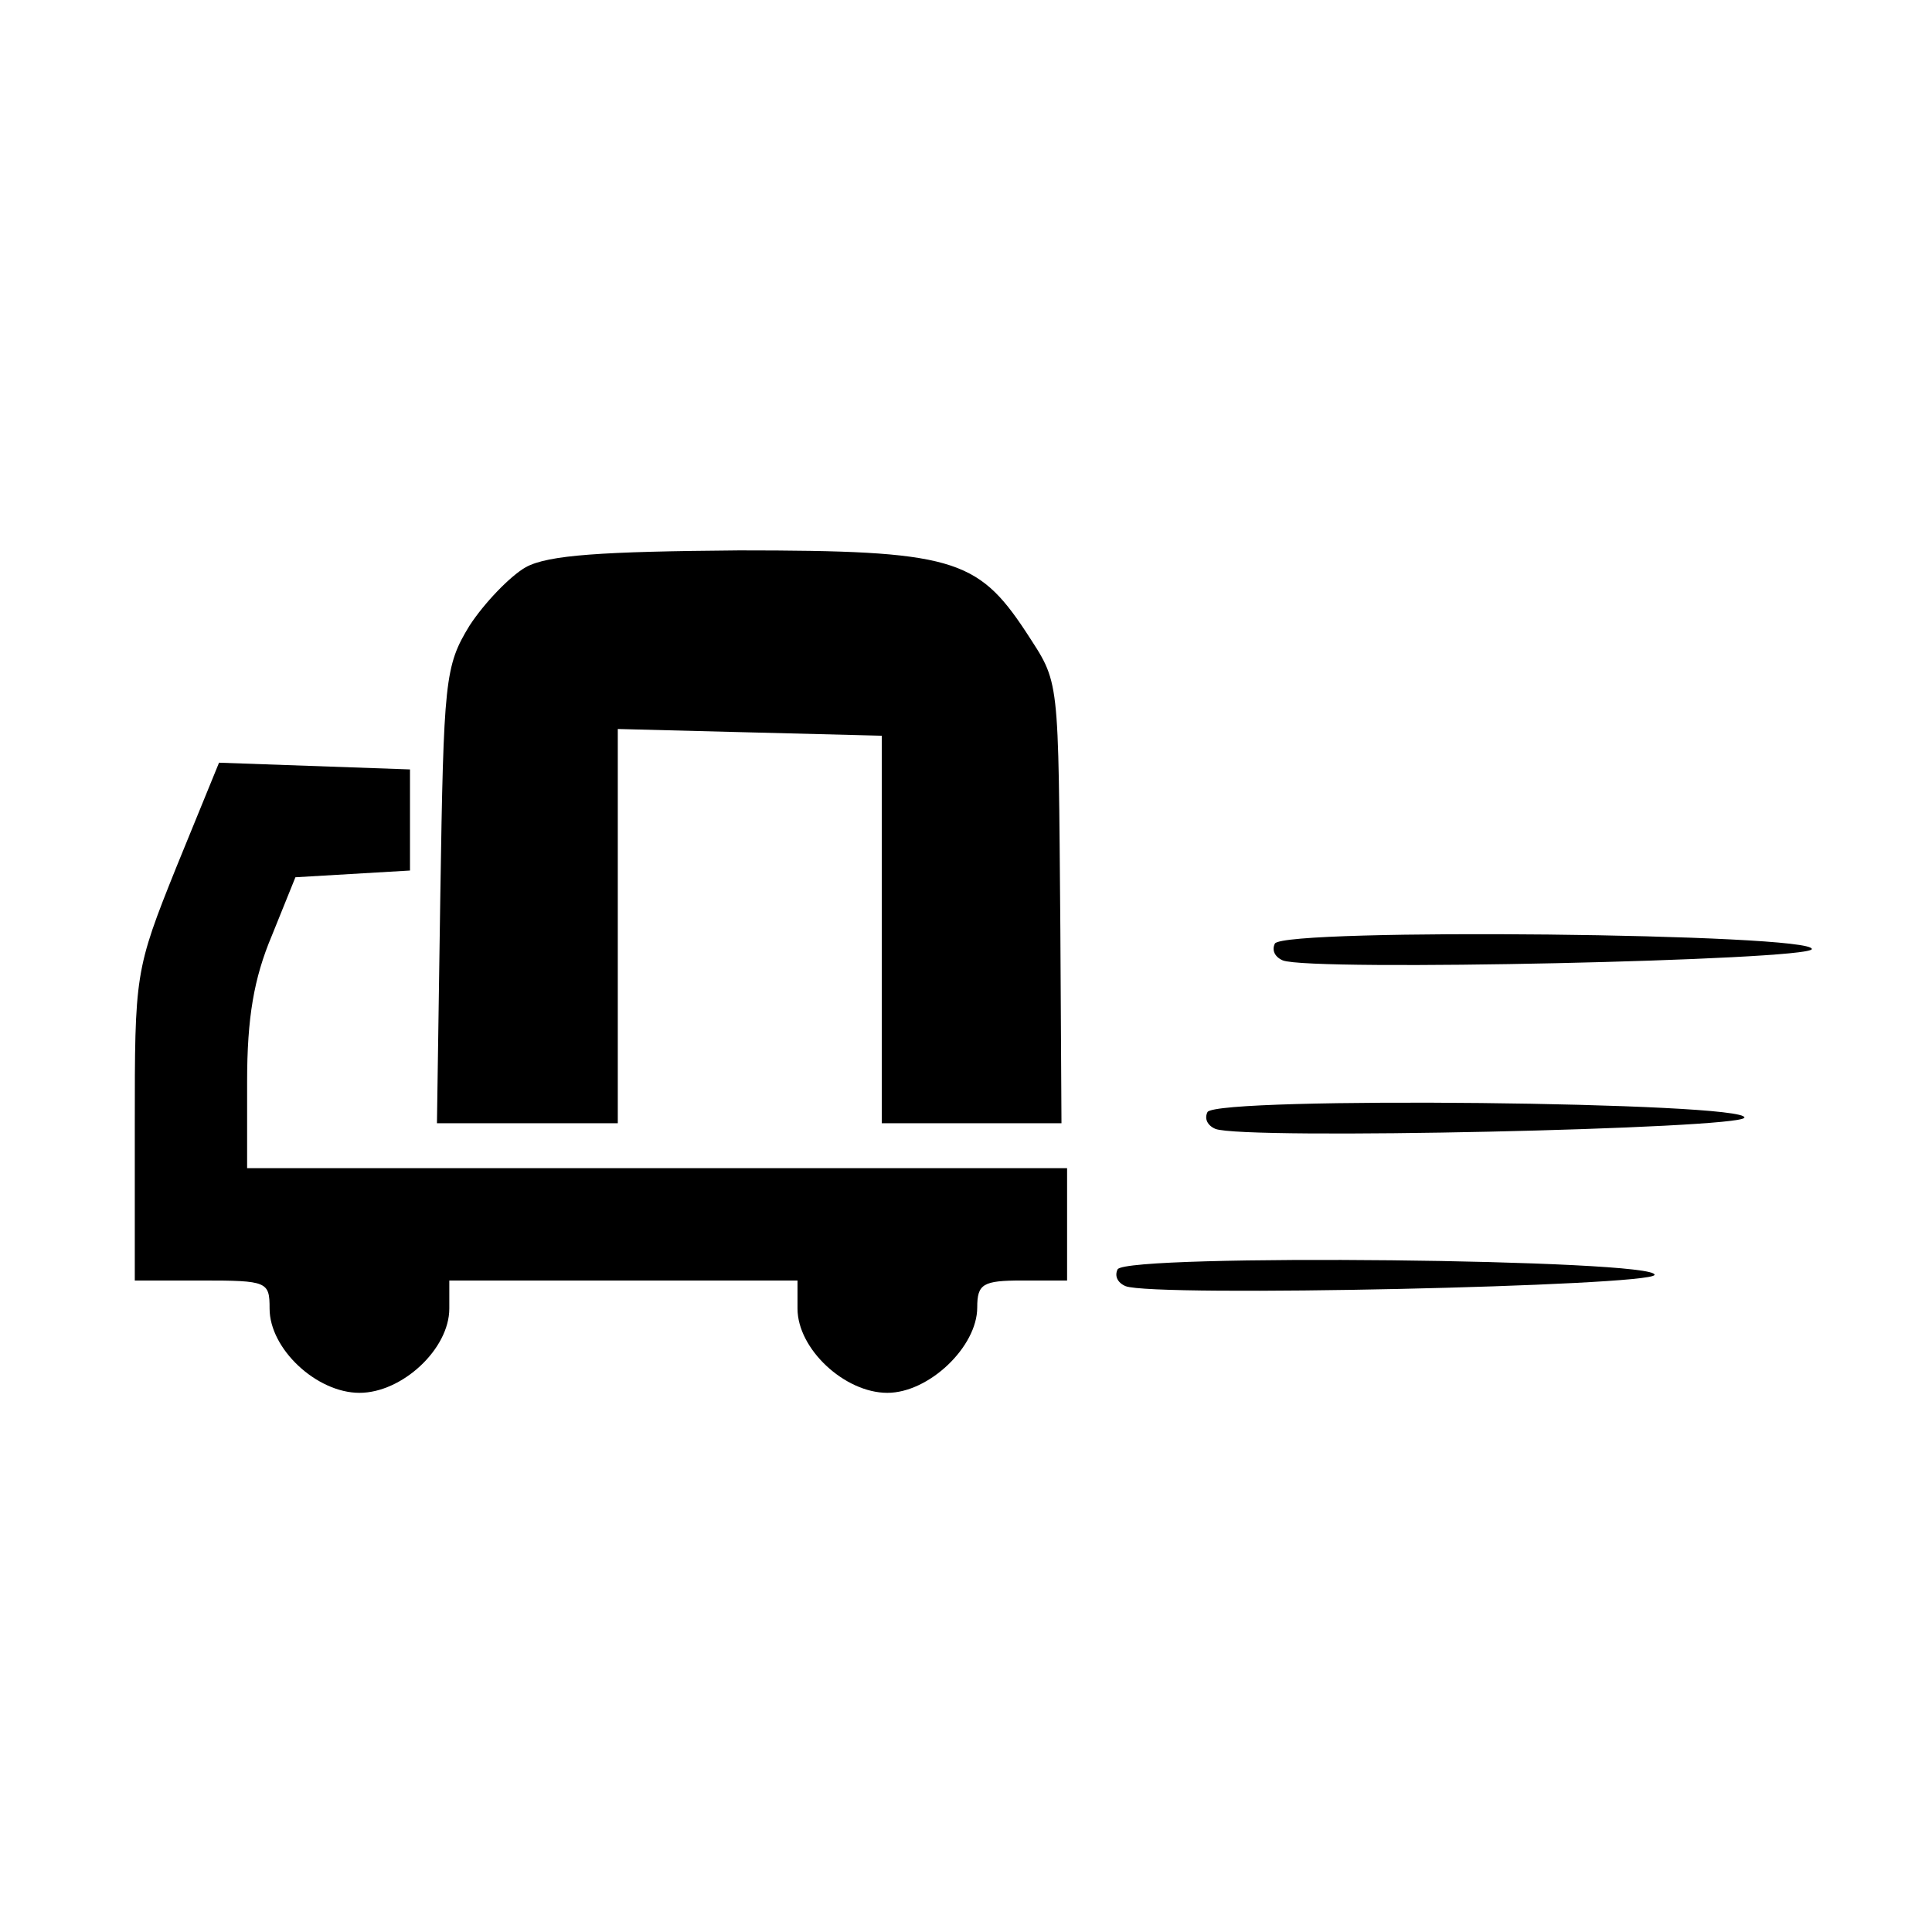
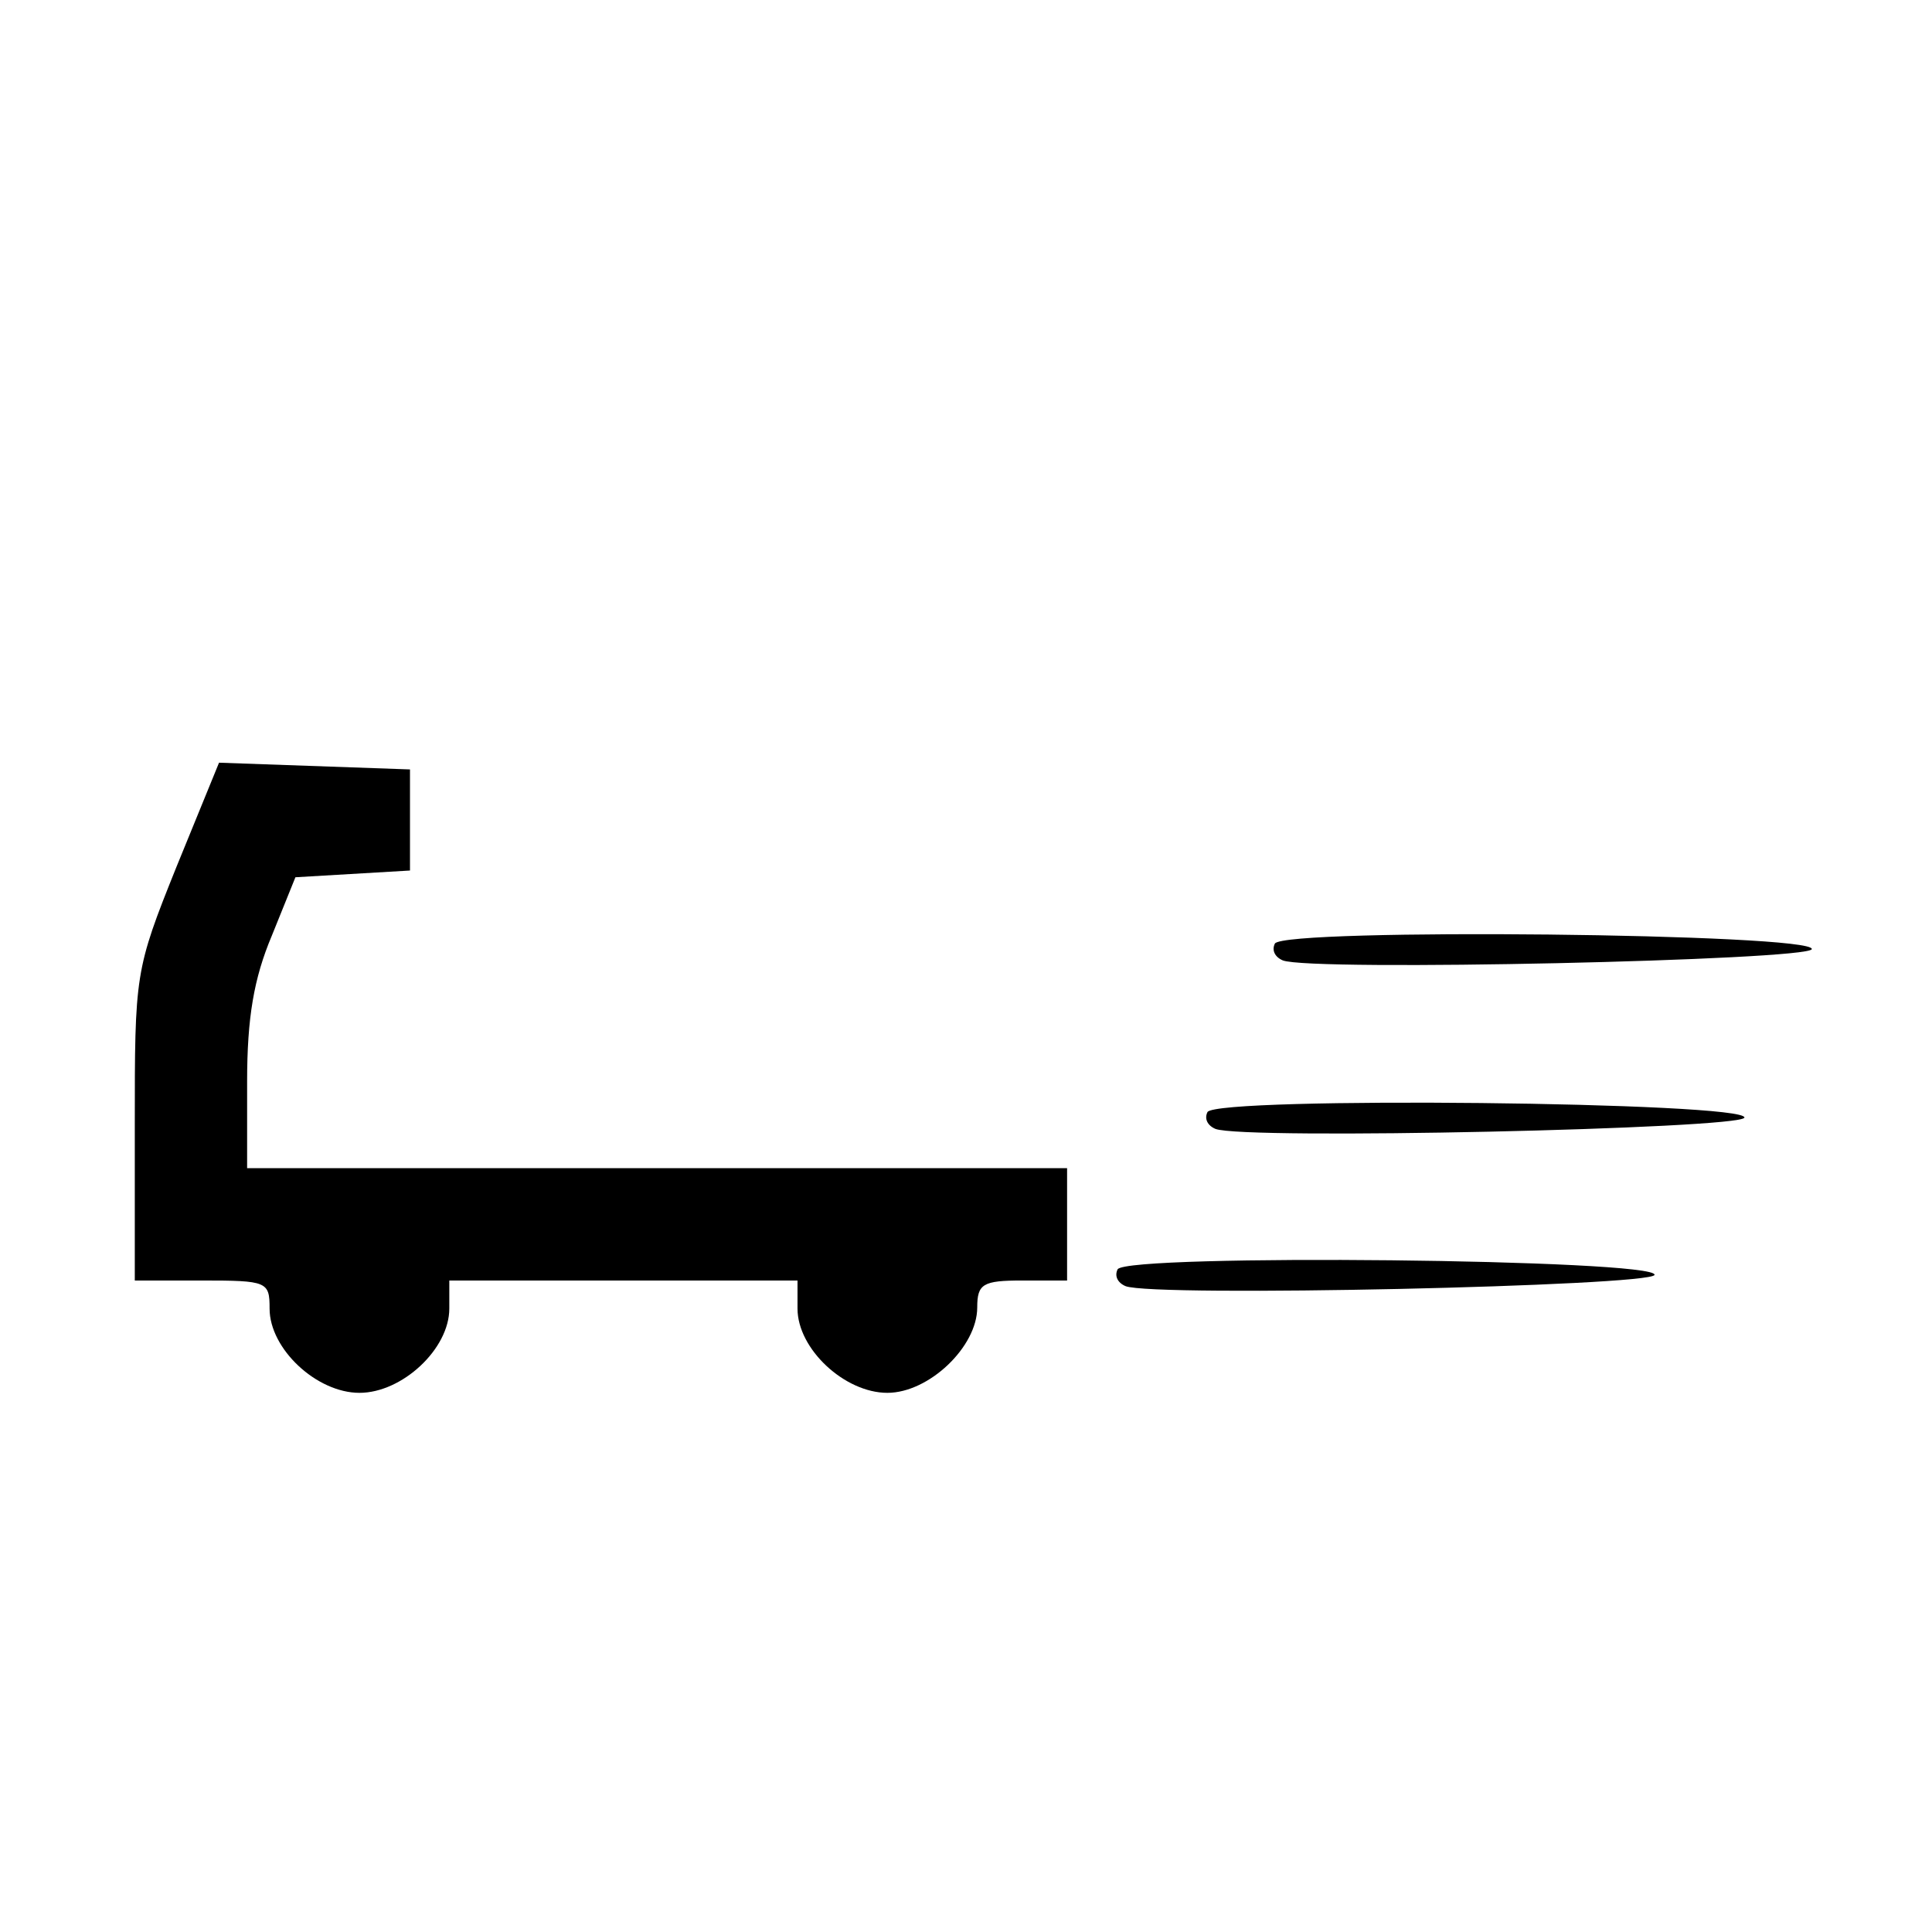
<svg xmlns="http://www.w3.org/2000/svg" version="1.0" width="172pt" height="172pt" viewBox="0 0 172 172" preserveAspectRatio="xMidYMid meet">
  <g transform="translate(0,172) scale(0.1,-0.1)" fill="#000000" stroke="none">
-     <path d="M468 1215 c-14 -8 -37 -32 -50 -52 -22 -36 -23 -48 -26 -240 l-3 -203 80 0 81 0 0 175 0 176 117 -3 118 -3 0 -172 0 -173 80 0 80 0 -1 173 c-2 230 0 217 -31 265 -43 65 -66 72 -255 72 -122 -1 -170 -4 -190 -15z" />
    <path d="M157 948 c-37 -92 -37 -95 -37 -230 l0 -138 60 0 c58 0 60 -1 60 -25 0 -36 42 -75 80 -75 38 0 80 39 80 75 l0 25 155 0 155 0 0 -25 c0 -36 42 -75 80 -75 37 0 80 41 80 76 0 21 5 24 40 24 l40 0 0 50 0 50 -365 0 -365 0 0 77 c0 57 6 92 22 130 l21 52 51 3 51 3 0 45 0 45 -85 3 -85 3 -38 -93z" />
    <path d="M1135 880 c-3 -6 0 -12 7 -15 25 -10 468 0 471 10 3 14 -469 19 -478 5z" />
    <path d="M1075 730 c-3 -6 0 -12 7 -15 25 -10 468 0 471 10 3 14 -469 19 -478 5z" />
    <path d="M995 590 c-3 -6 0 -12 7 -15 25 -10 468 0 471 10 3 14 -469 19 -478 5z" />
  </g>
</svg>